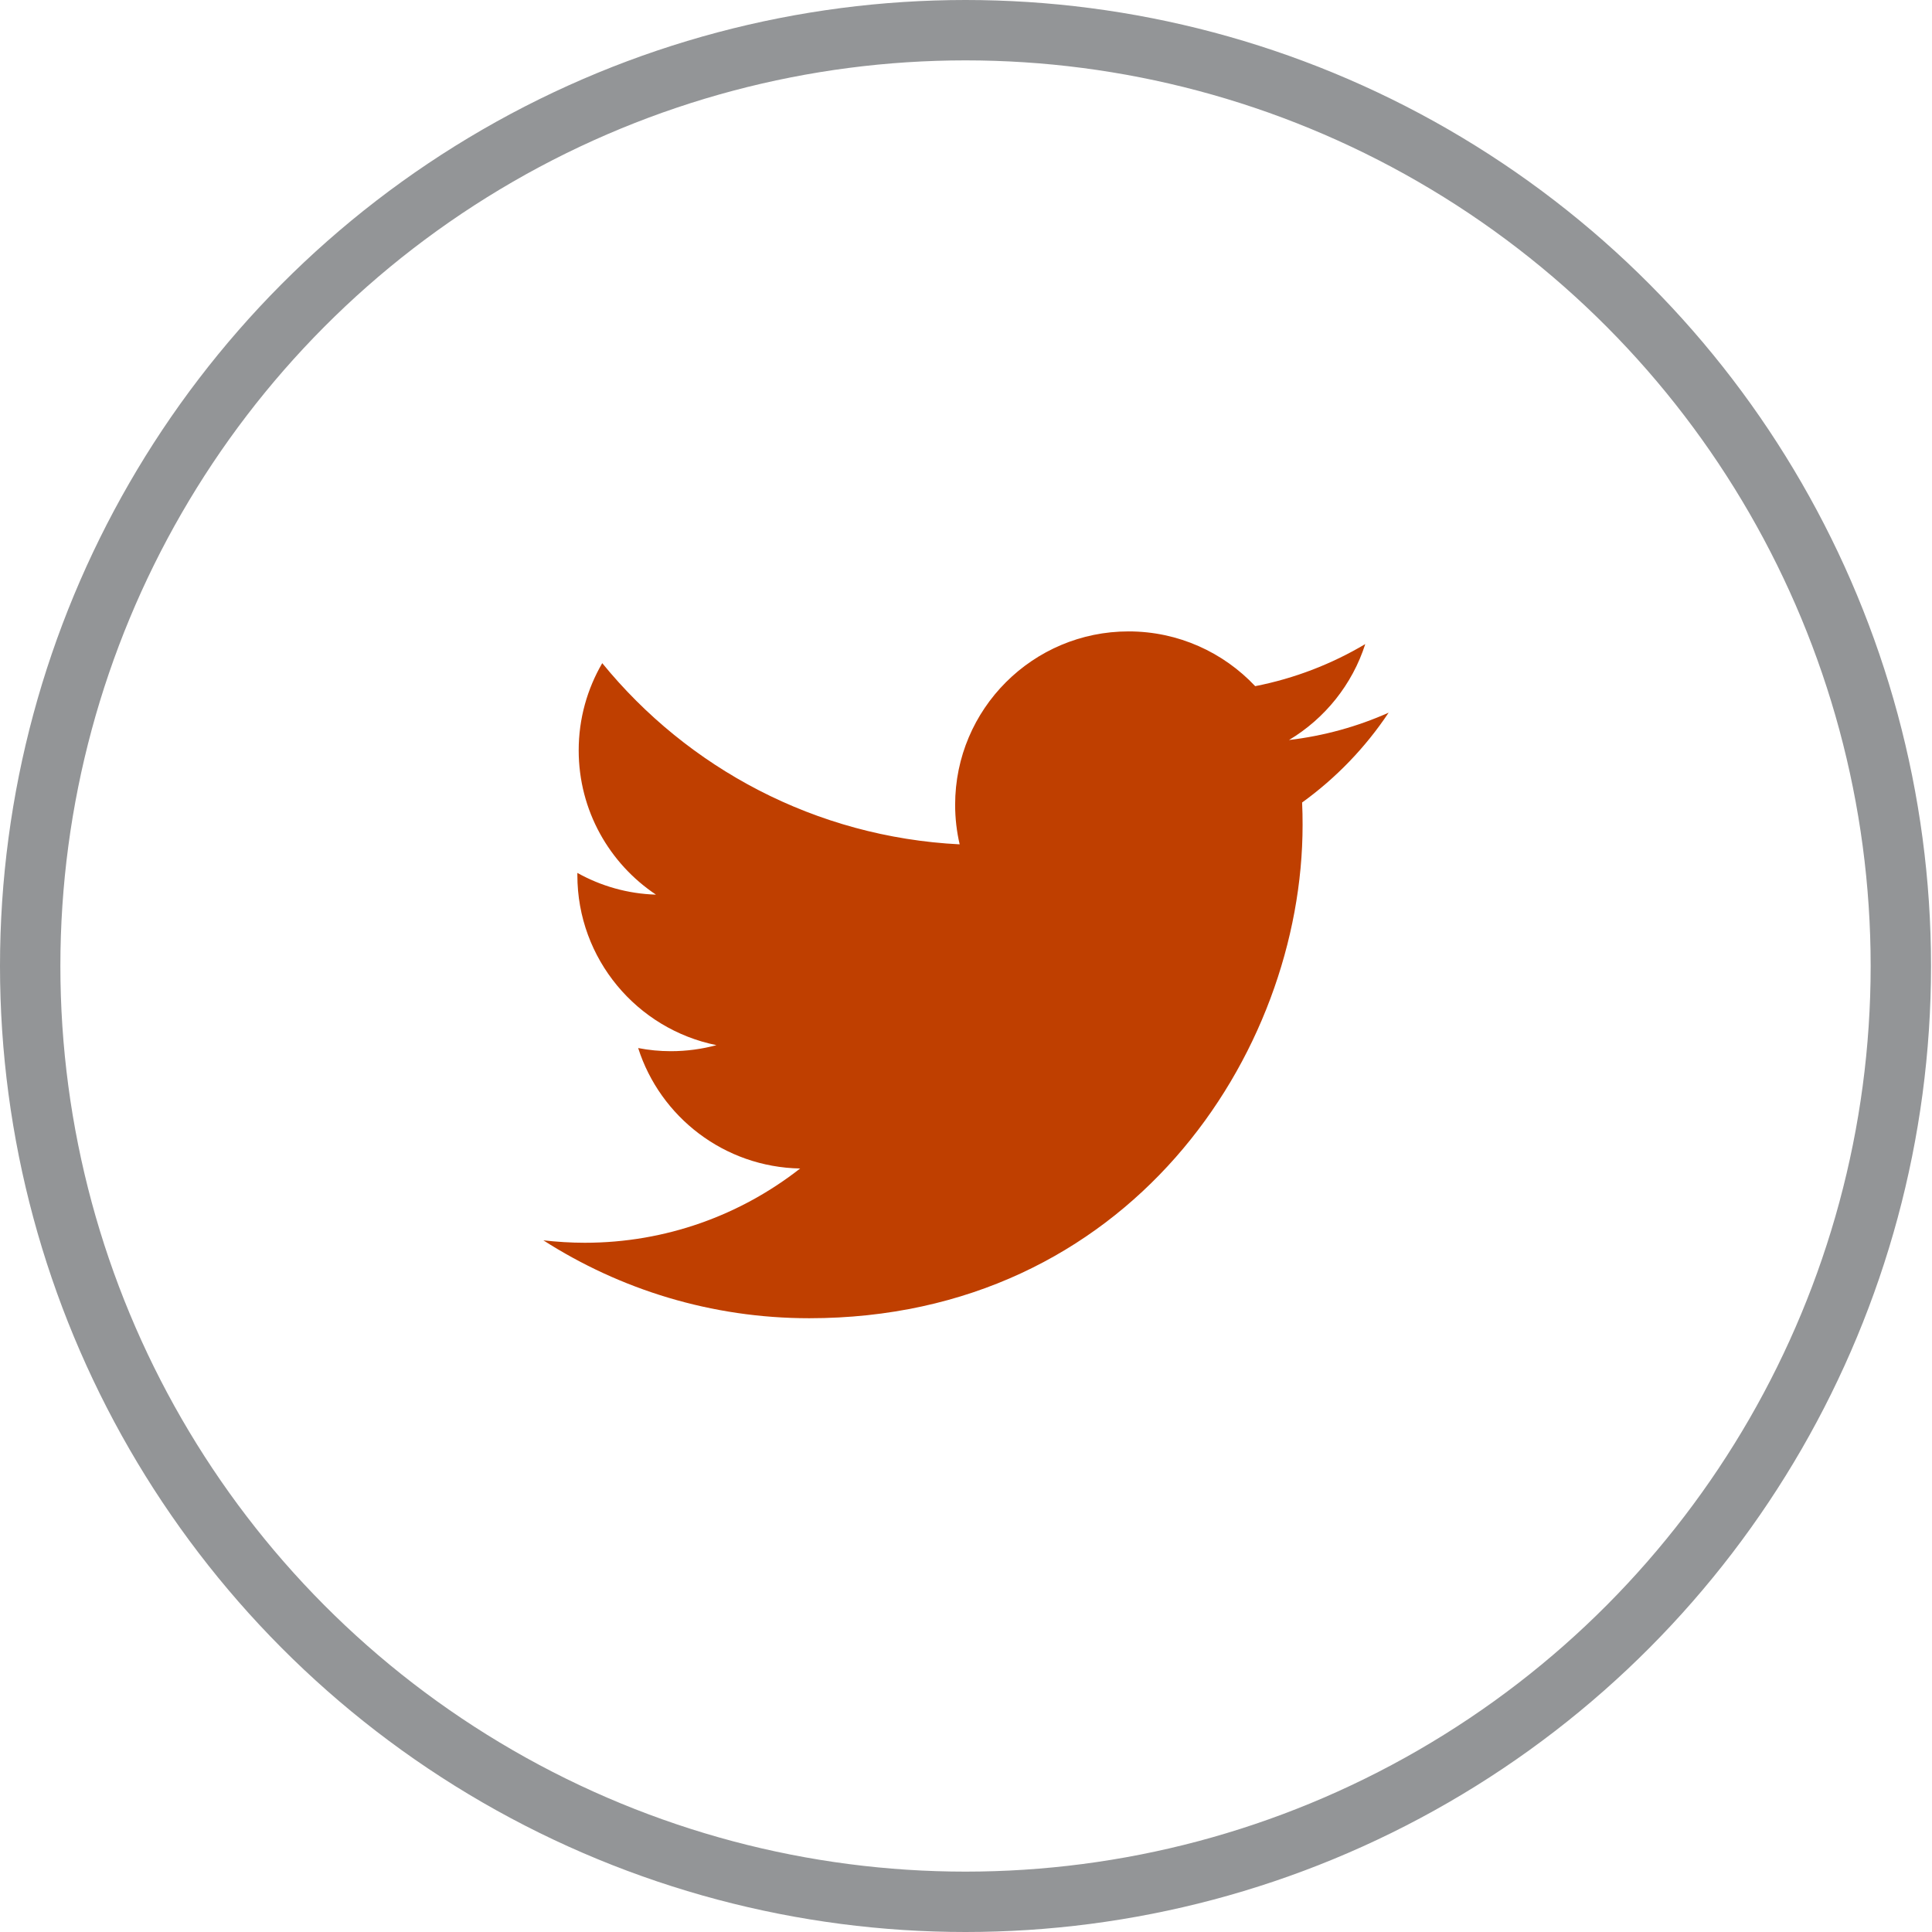
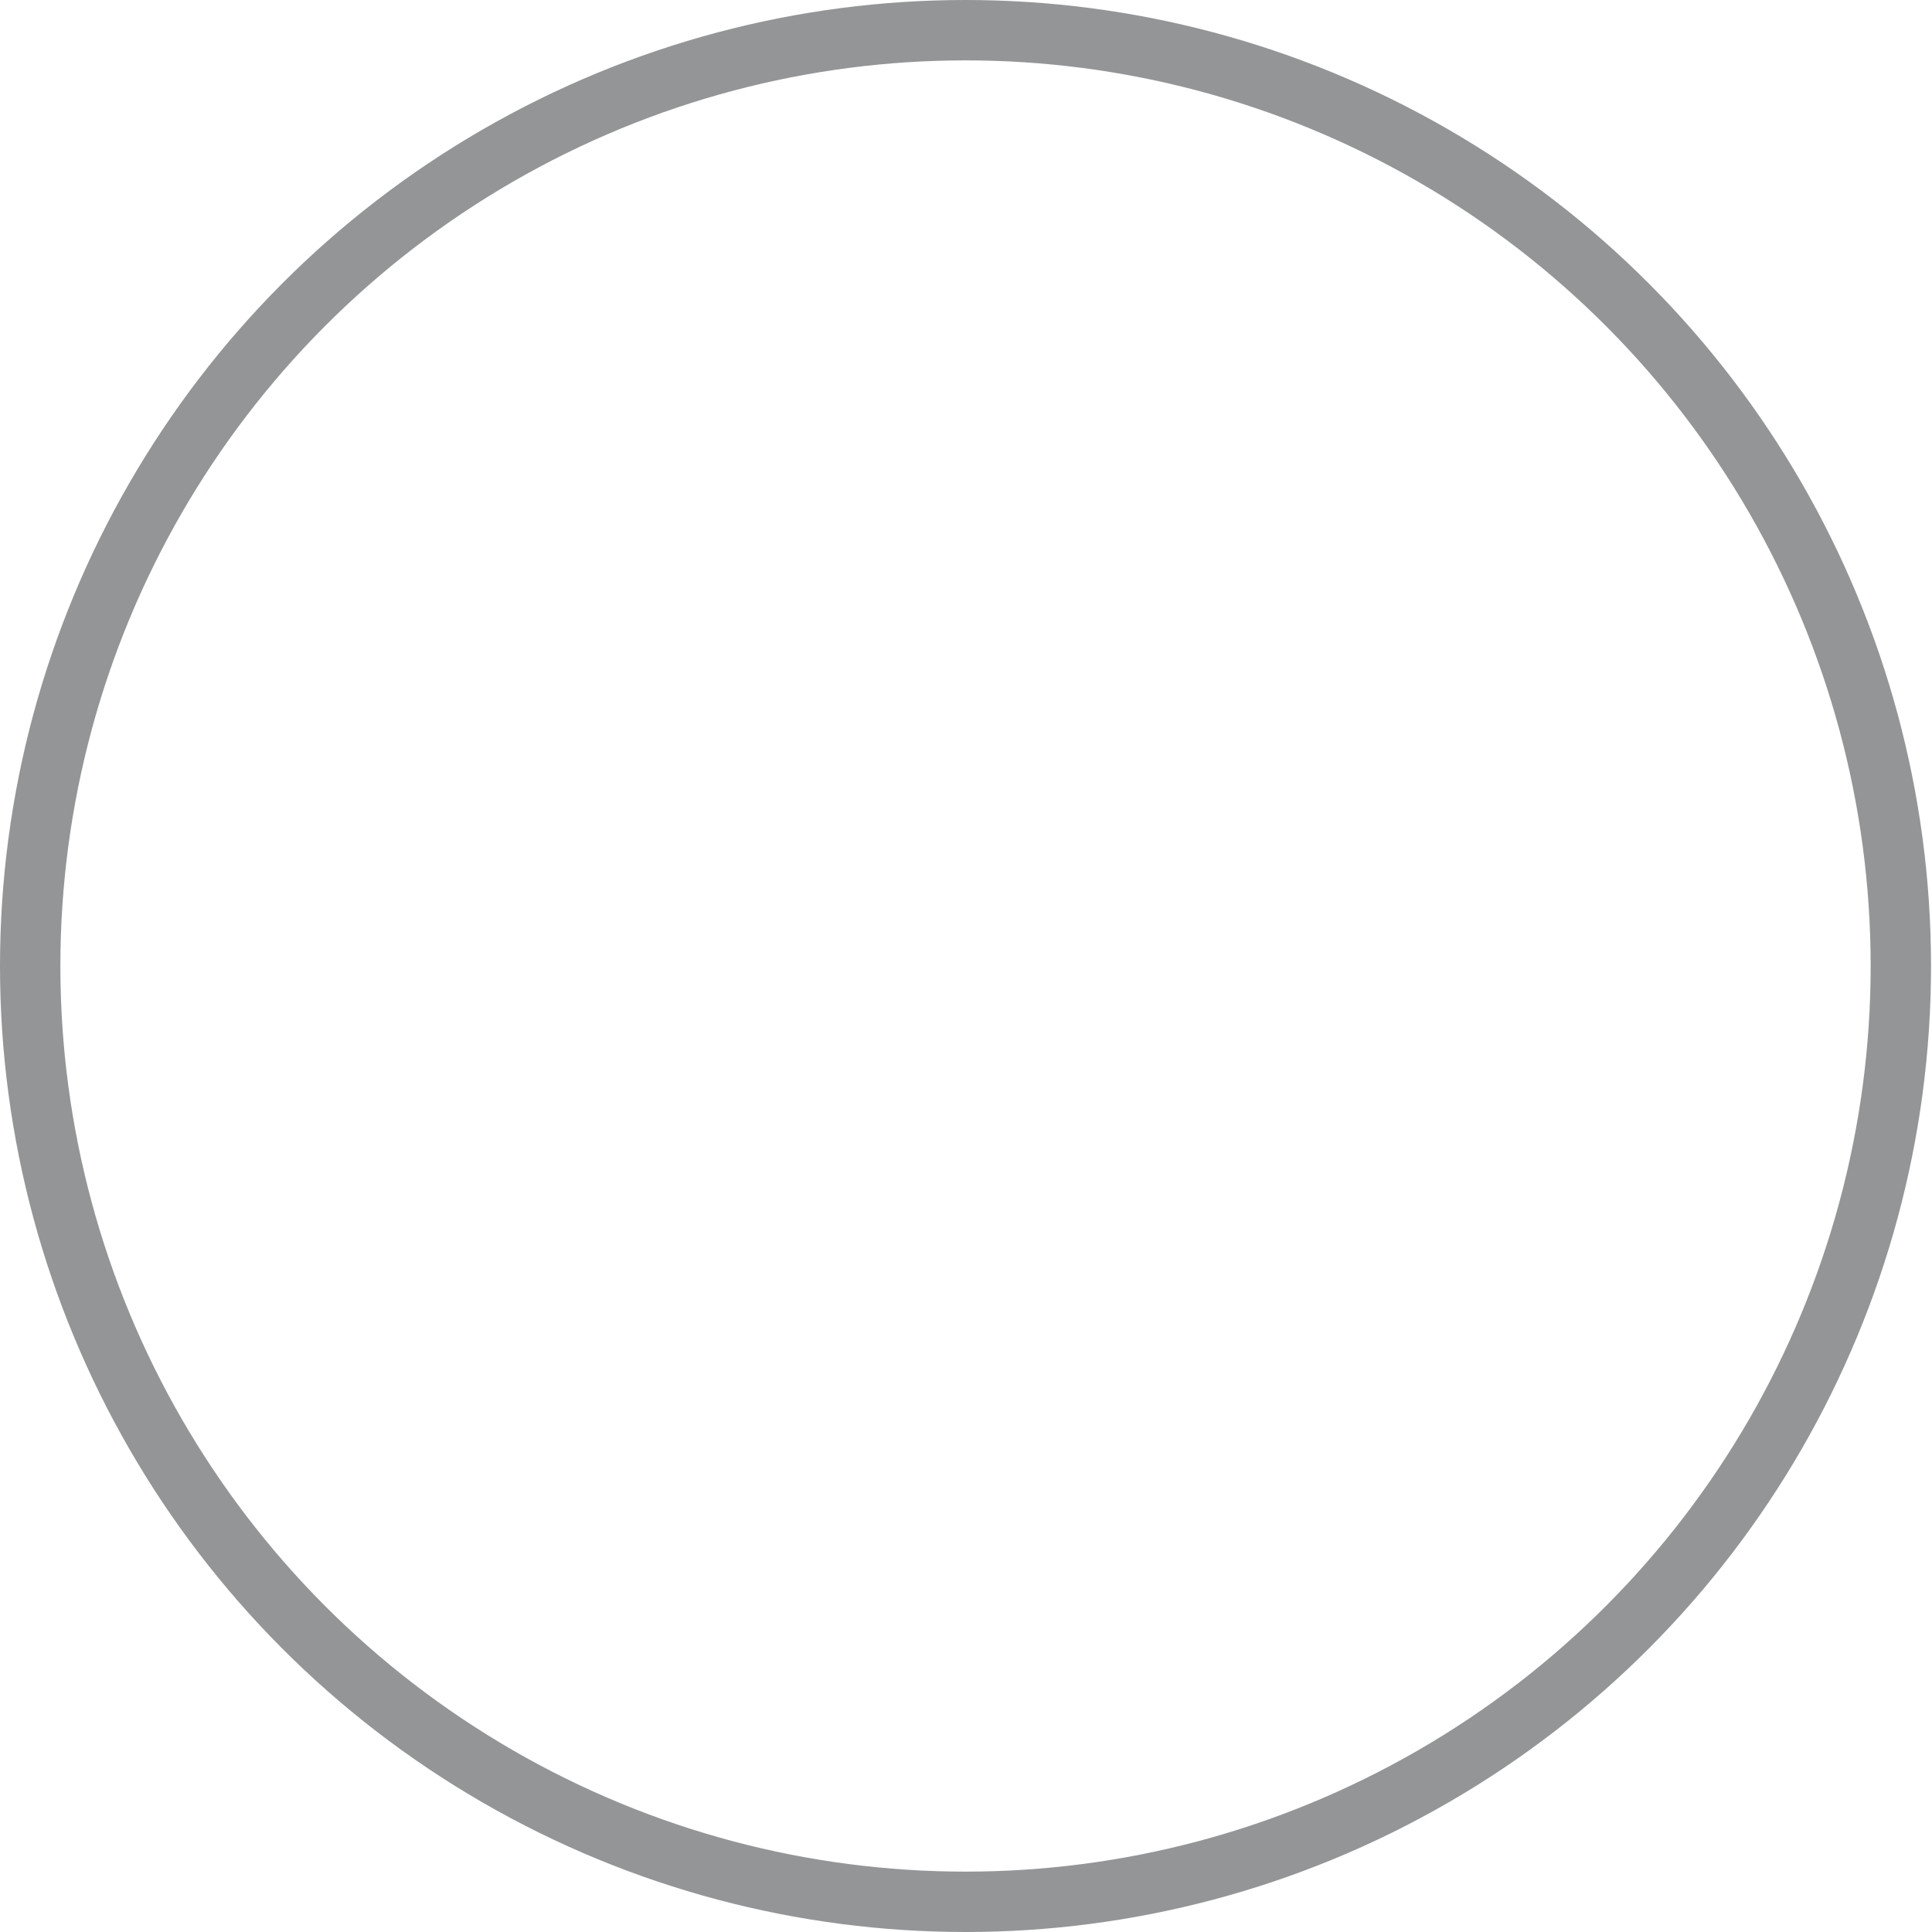
<svg xmlns="http://www.w3.org/2000/svg" width="32" height="32" viewBox="0 0 32 32">
  <g fill="none" fill-rule="evenodd">
    <g>
      <g>
        <g>
          <g transform="translate(-885 -1815) translate(0 1719) translate(775 96) translate(110)">
            <ellipse cx="15.992" cy="16" stroke="#939597" rx="15.492" ry="15.5" />
            <g fill="#BF3F00">
-               <path d="M14 2.804c-.515.23-1.069.384-1.65.453.593-.355 1.048-.918 1.263-1.589-.555.33-1.17.569-1.823.697-.525-.558-1.271-.907-2.097-.907-1.586 0-2.873 1.286-2.873 2.872 0 .225.026.444.075.655-2.387-.12-4.504-1.264-5.92-3.001-.247.424-.39.917-.39 1.444 0 .996.508 1.875 1.28 2.39-.472-.014-.915-.144-1.302-.36v.037c0 1.39.99 2.551 2.304 2.816-.241.065-.495.1-.757.1-.185 0-.365-.018-.54-.052.365 1.142 1.426 1.972 2.683 1.995-.984.77-2.221 1.23-3.567 1.23-.232 0-.46-.015-.686-.04 1.272.814 2.782 1.29 4.403 1.29 5.283 0 8.172-4.376 8.172-8.17 0-.125-.002-.25-.008-.372.561-.405 1.048-.91 1.433-1.488" transform="translate(9 9)" />
-             </g>
+               </g>
          </g>
        </g>
      </g>
    </g>
  </g>
</svg>